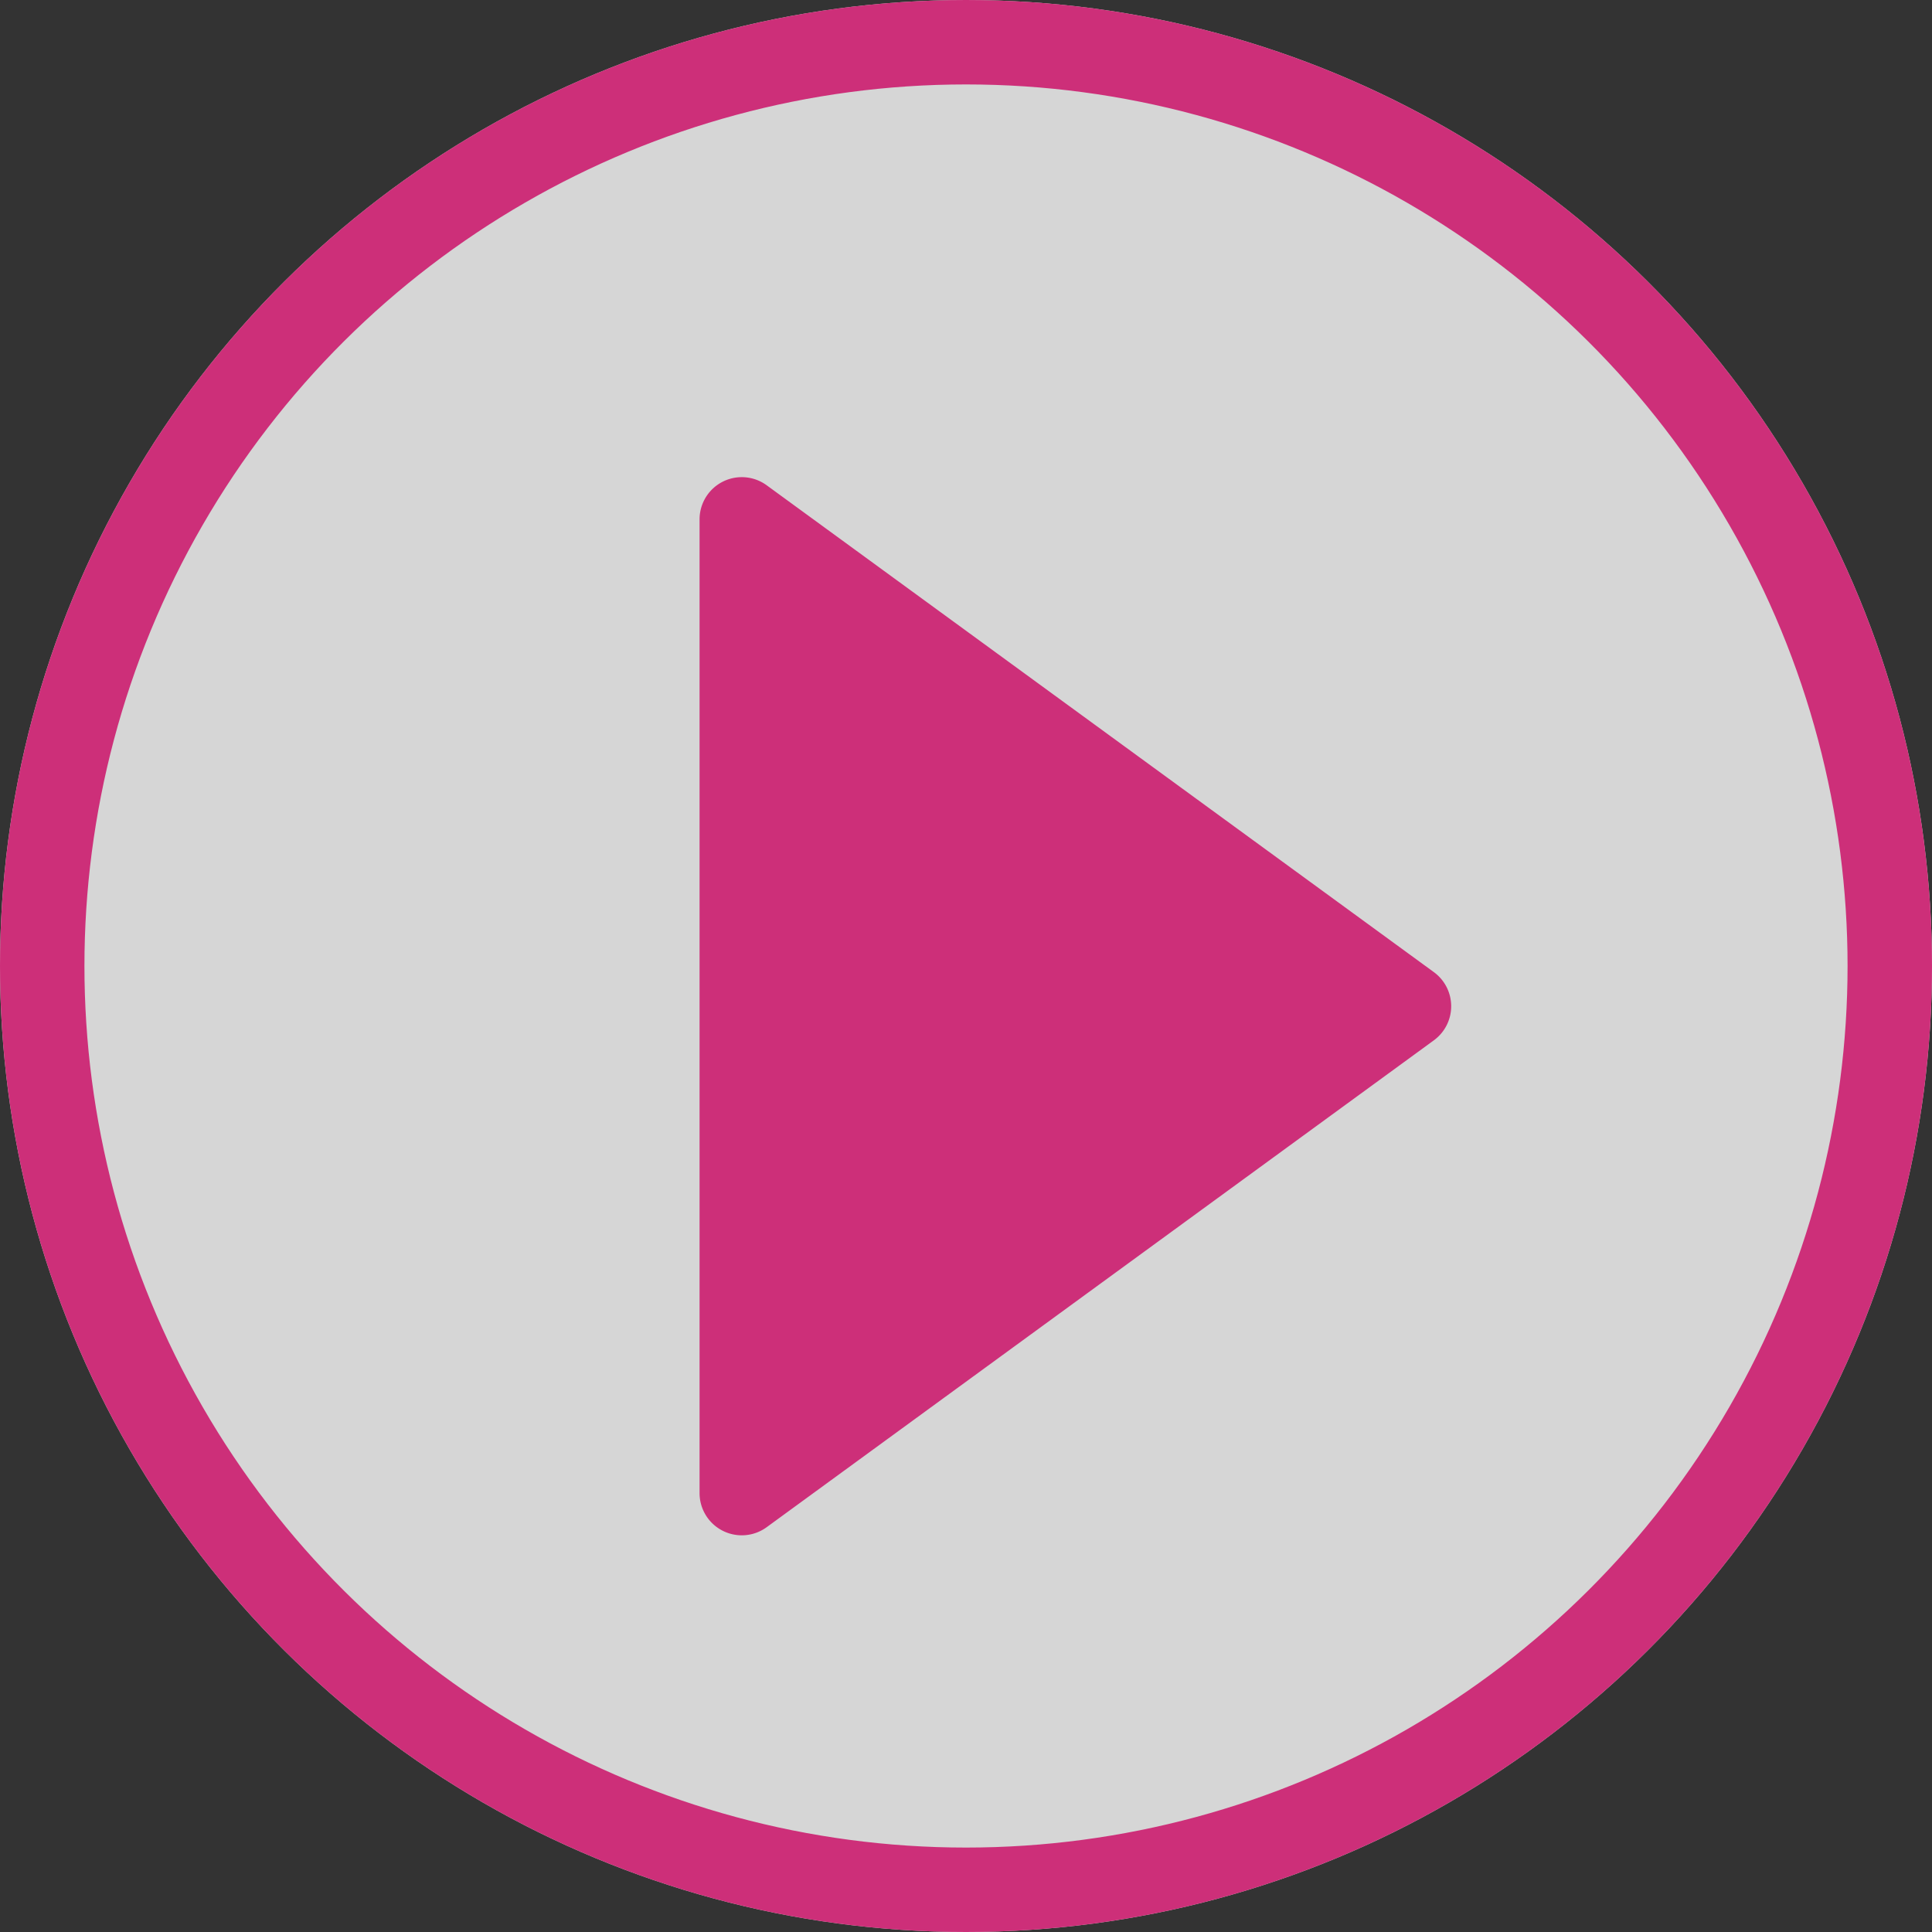
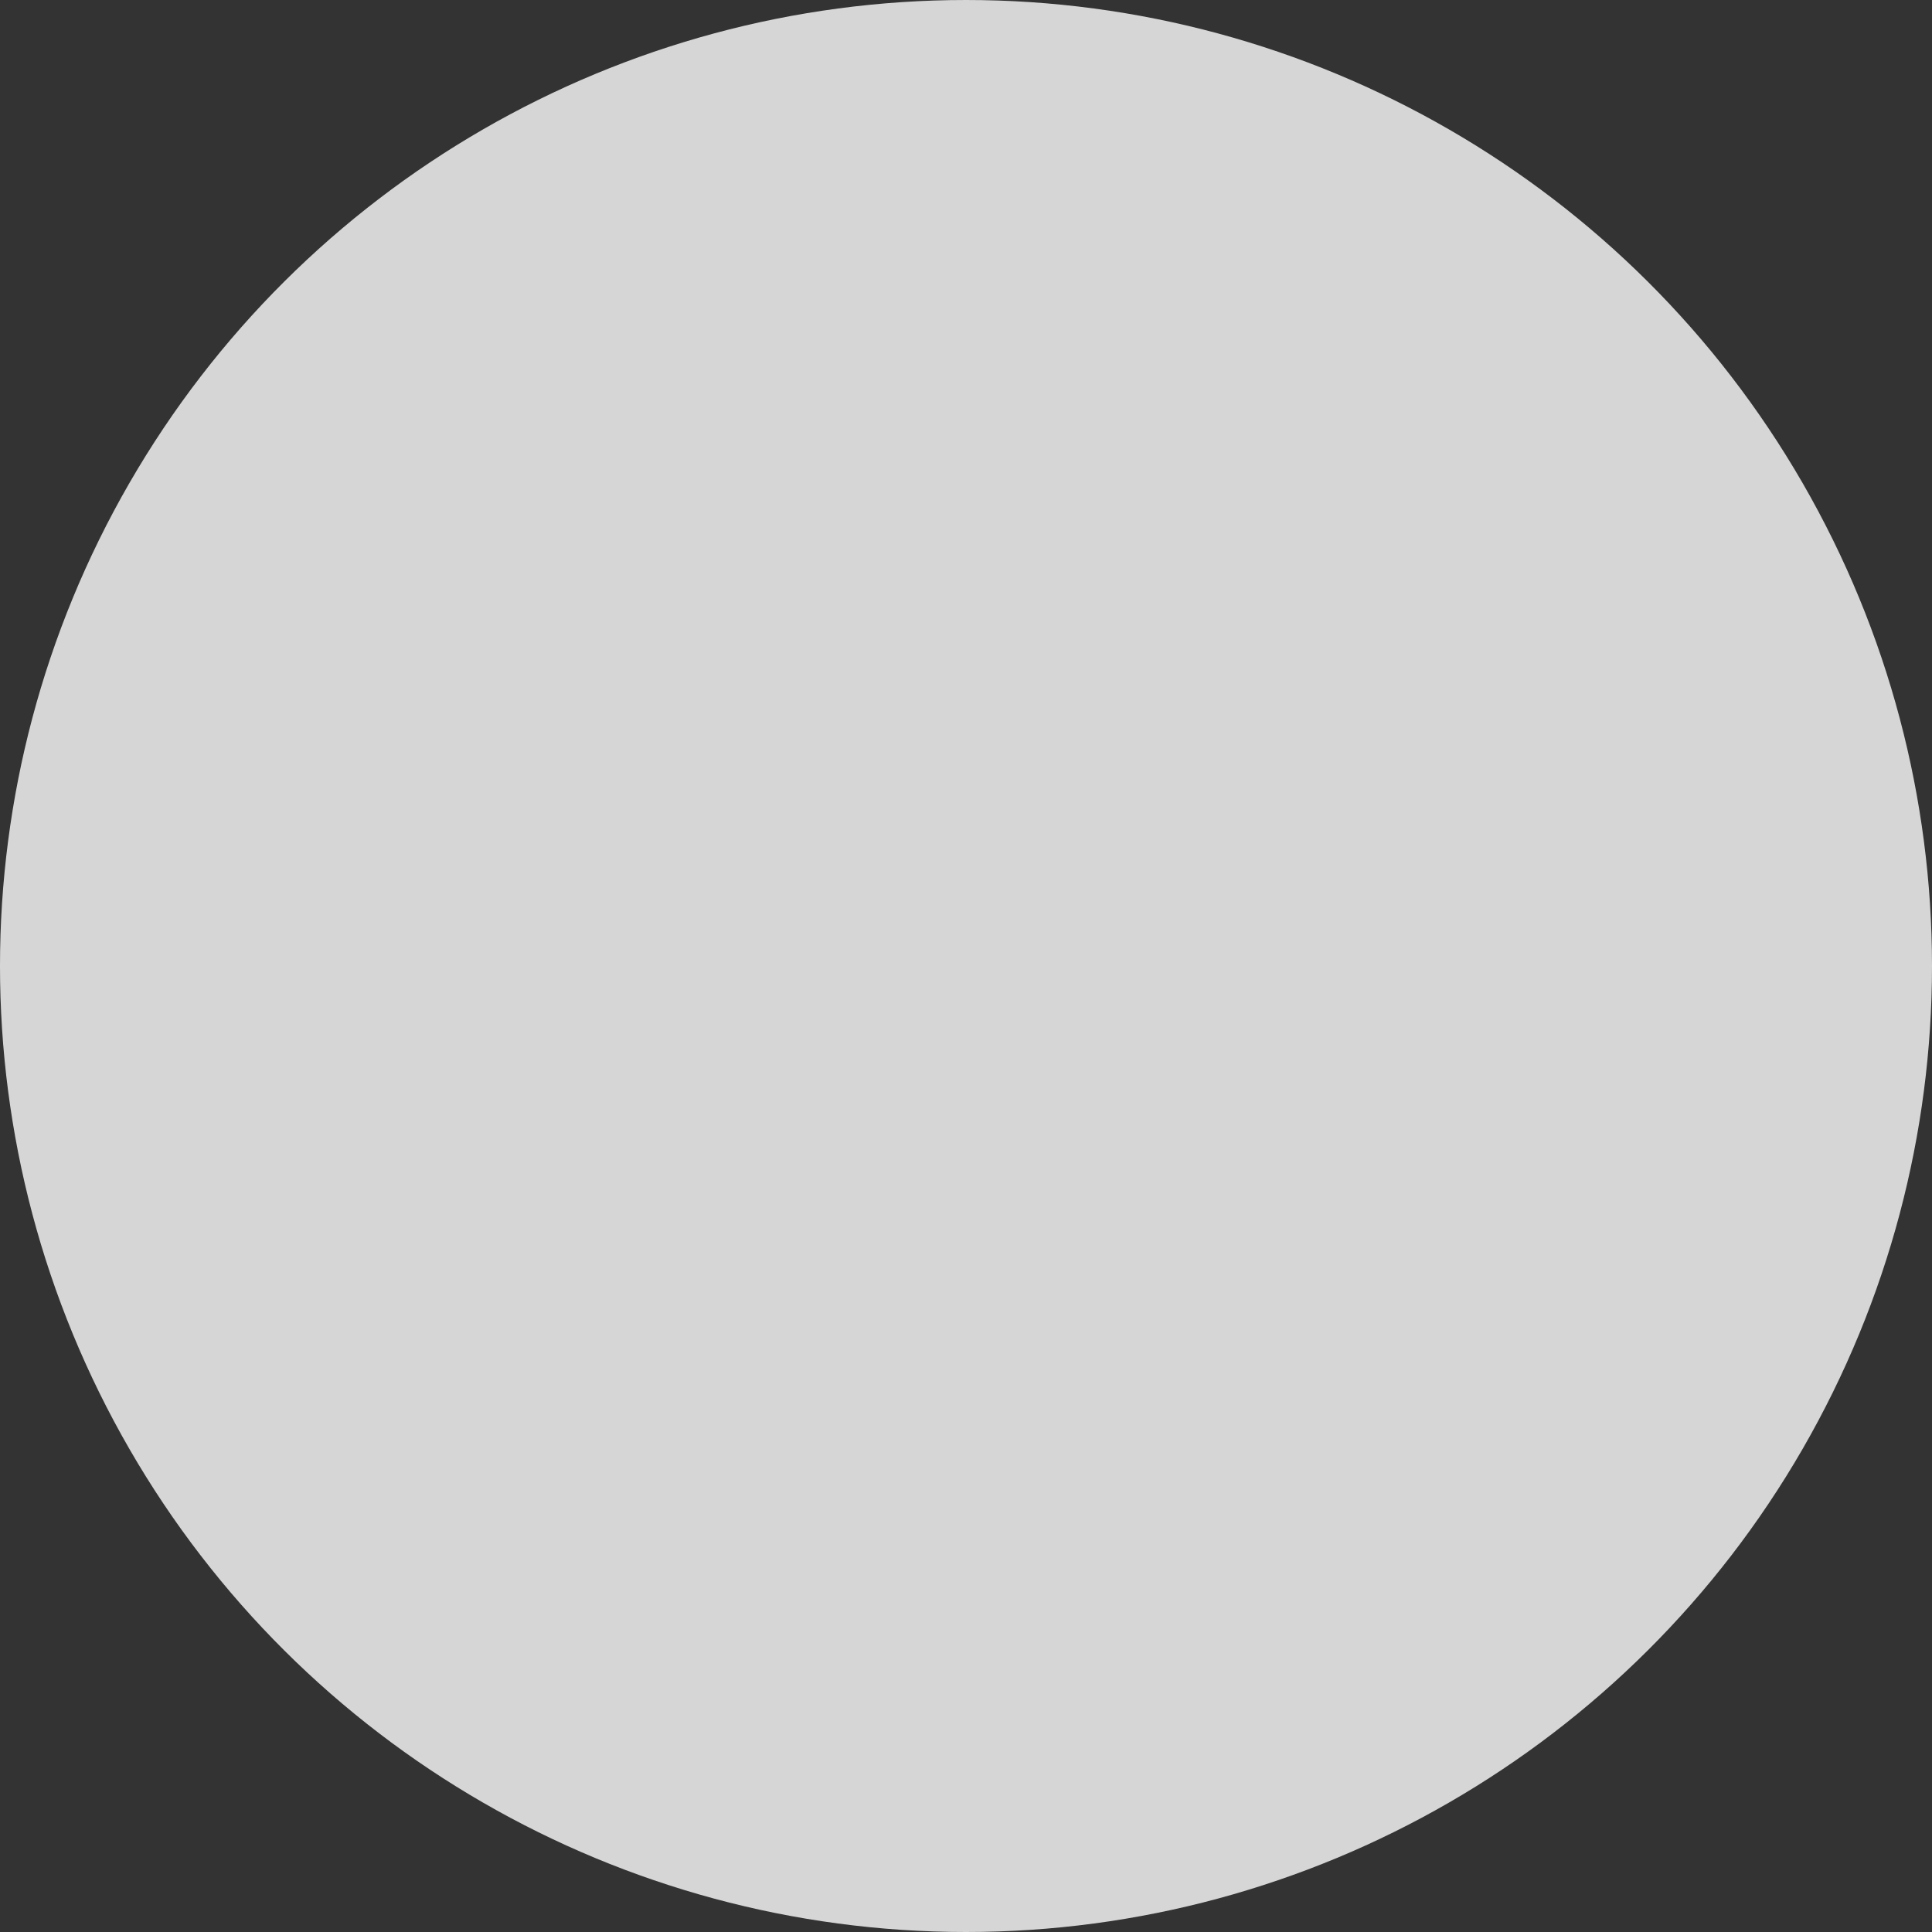
<svg xmlns="http://www.w3.org/2000/svg" width="91.526" height="91.526" viewBox="0 0 91.526 91.526">
  <rect x="0" y="0" width="91.526" height="91.526" fill="#333333" stroke="none" />
  <g transform="translate(-893.332 -1905.804)">
    <g transform="translate(893.332 1997.33) rotate(-90)" fill="rgba(255,255,255,0.8)" stroke="#cd2f79" stroke-width="4">
      <ellipse cx="45.763" cy="45.763" rx="45.763" ry="45.763" stroke="none" />
-       <ellipse cx="45.763" cy="45.763" rx="43.763" ry="43.763" fill="none" />
    </g>
-     <path d="M25.384,2.214a2,2,0,0,1,3.231,0L51.68,33.821A2,2,0,0,1,50.065,37H3.935A2,2,0,0,1,2.32,33.821Z" transform="translate(963.473 1926.473) rotate(90)" fill="#cd2f79" />
  </g>
</svg>